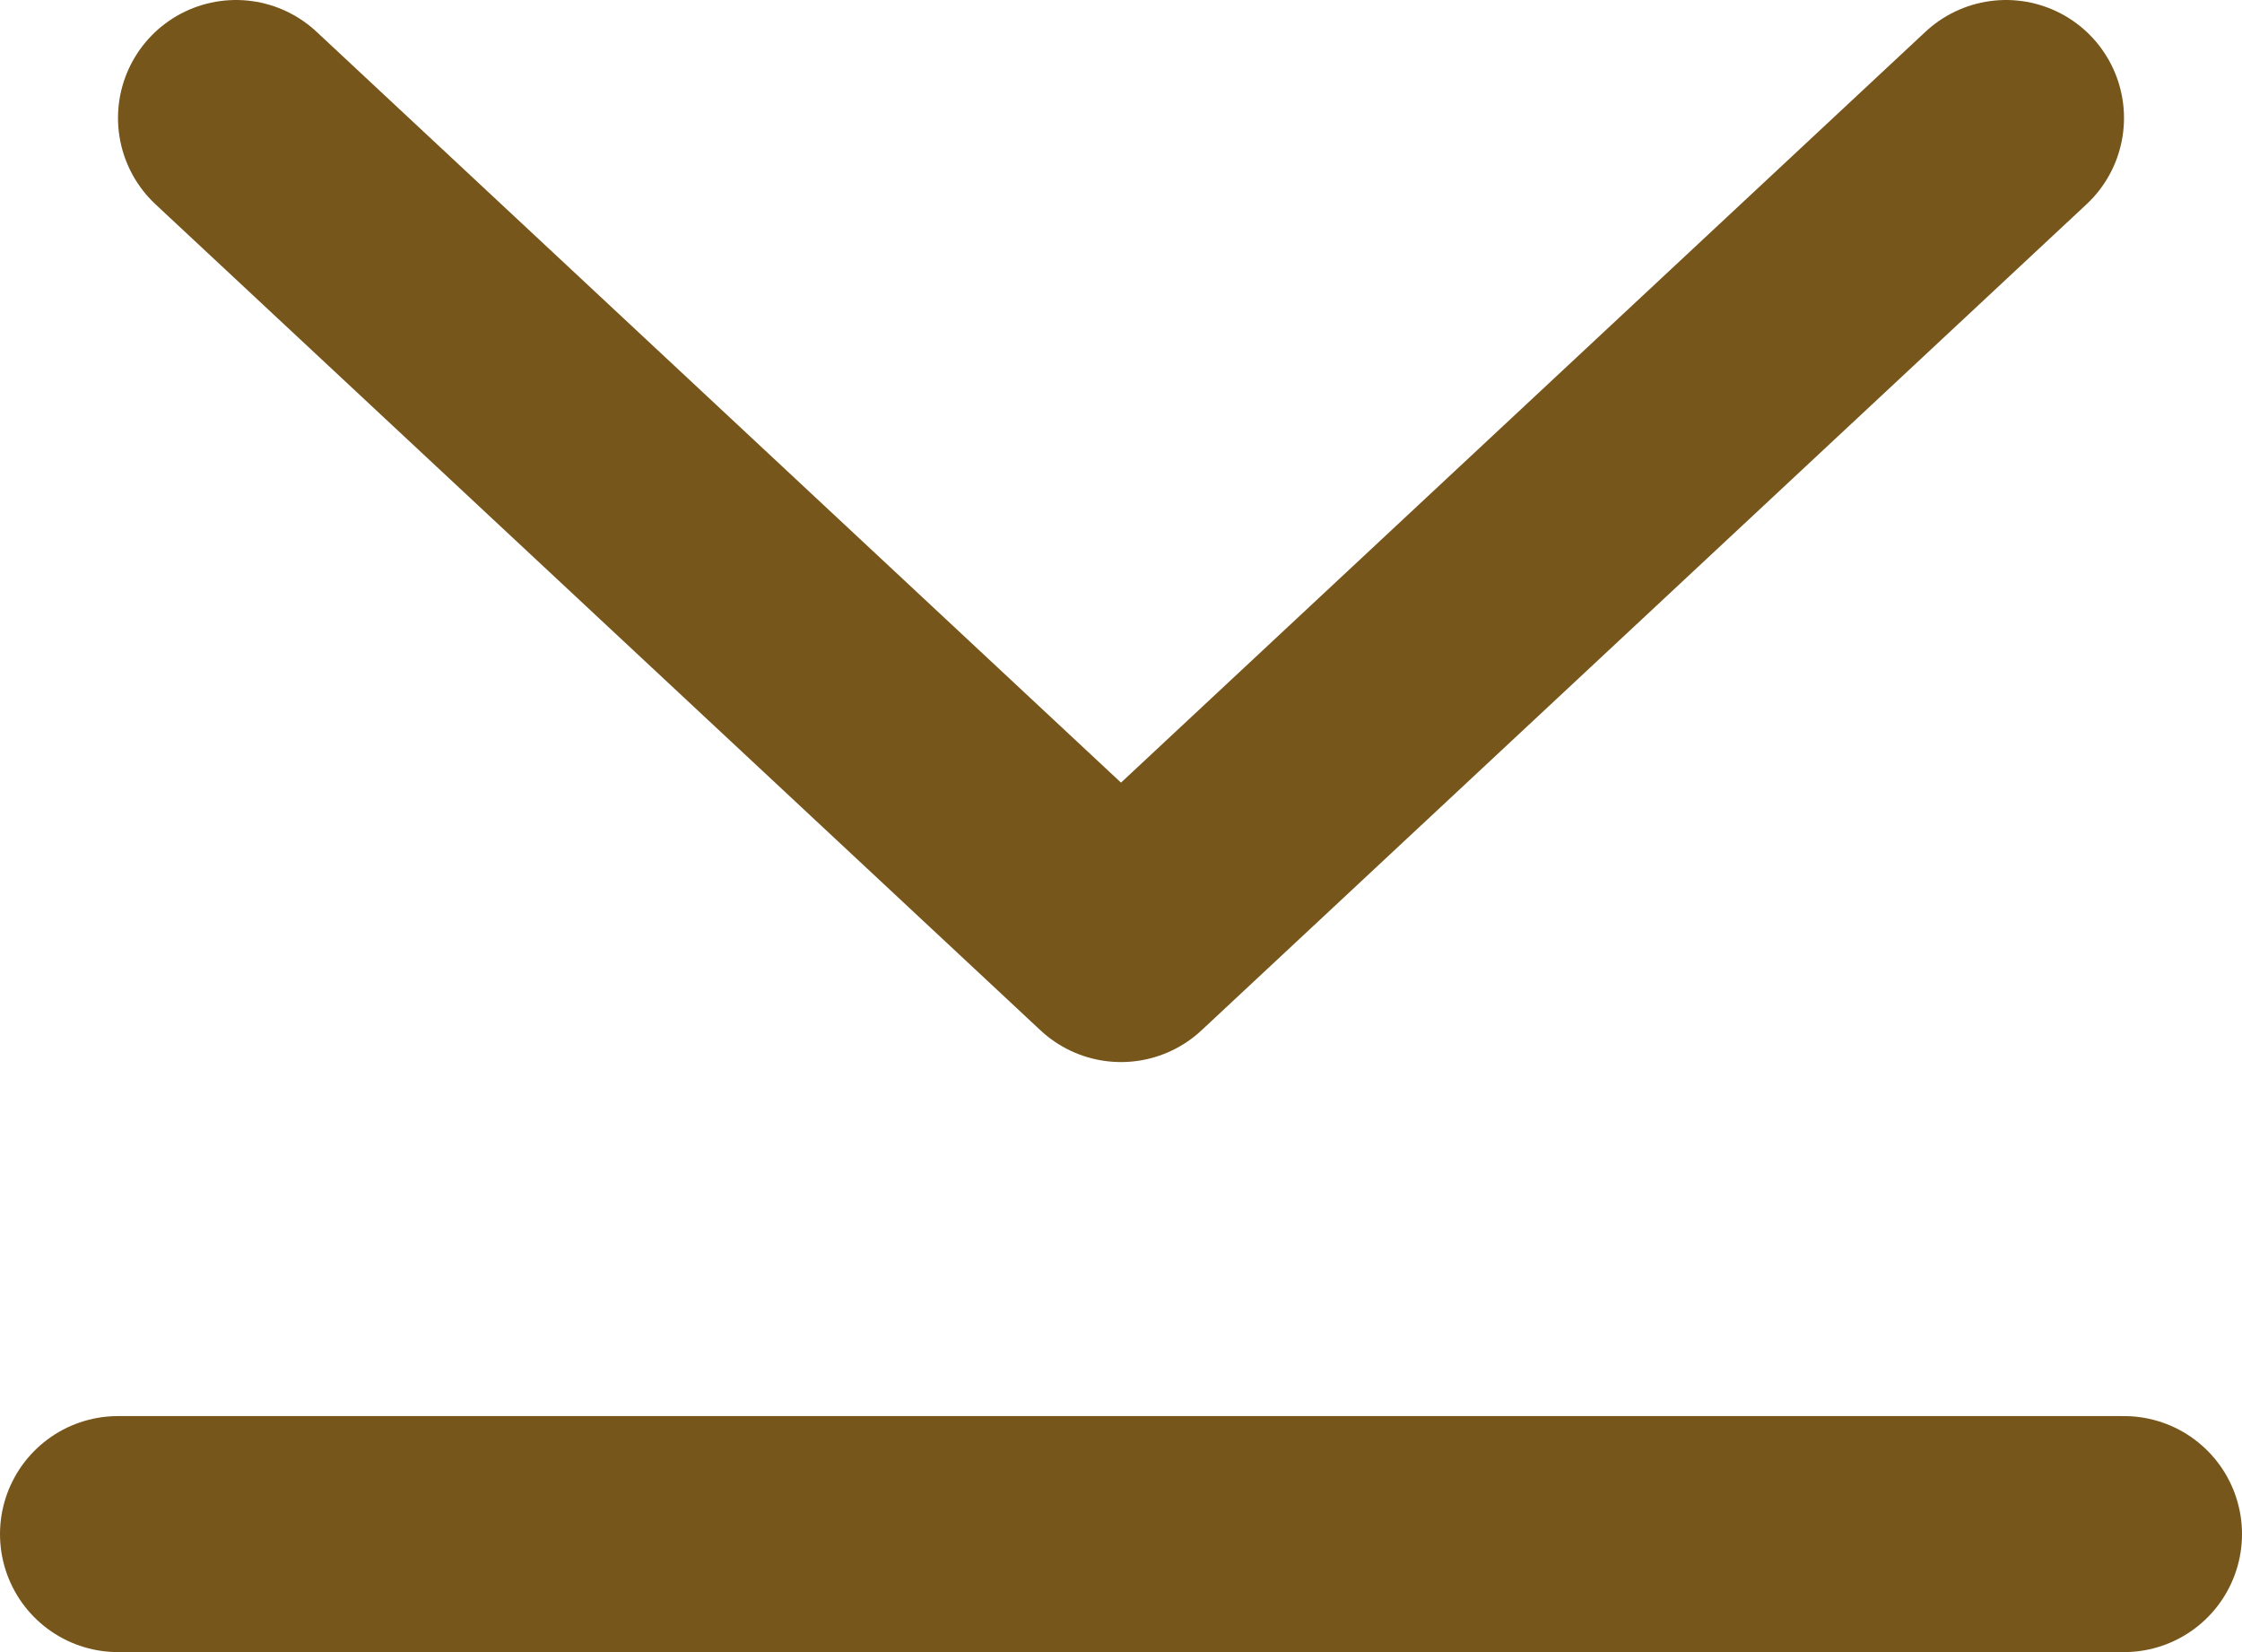
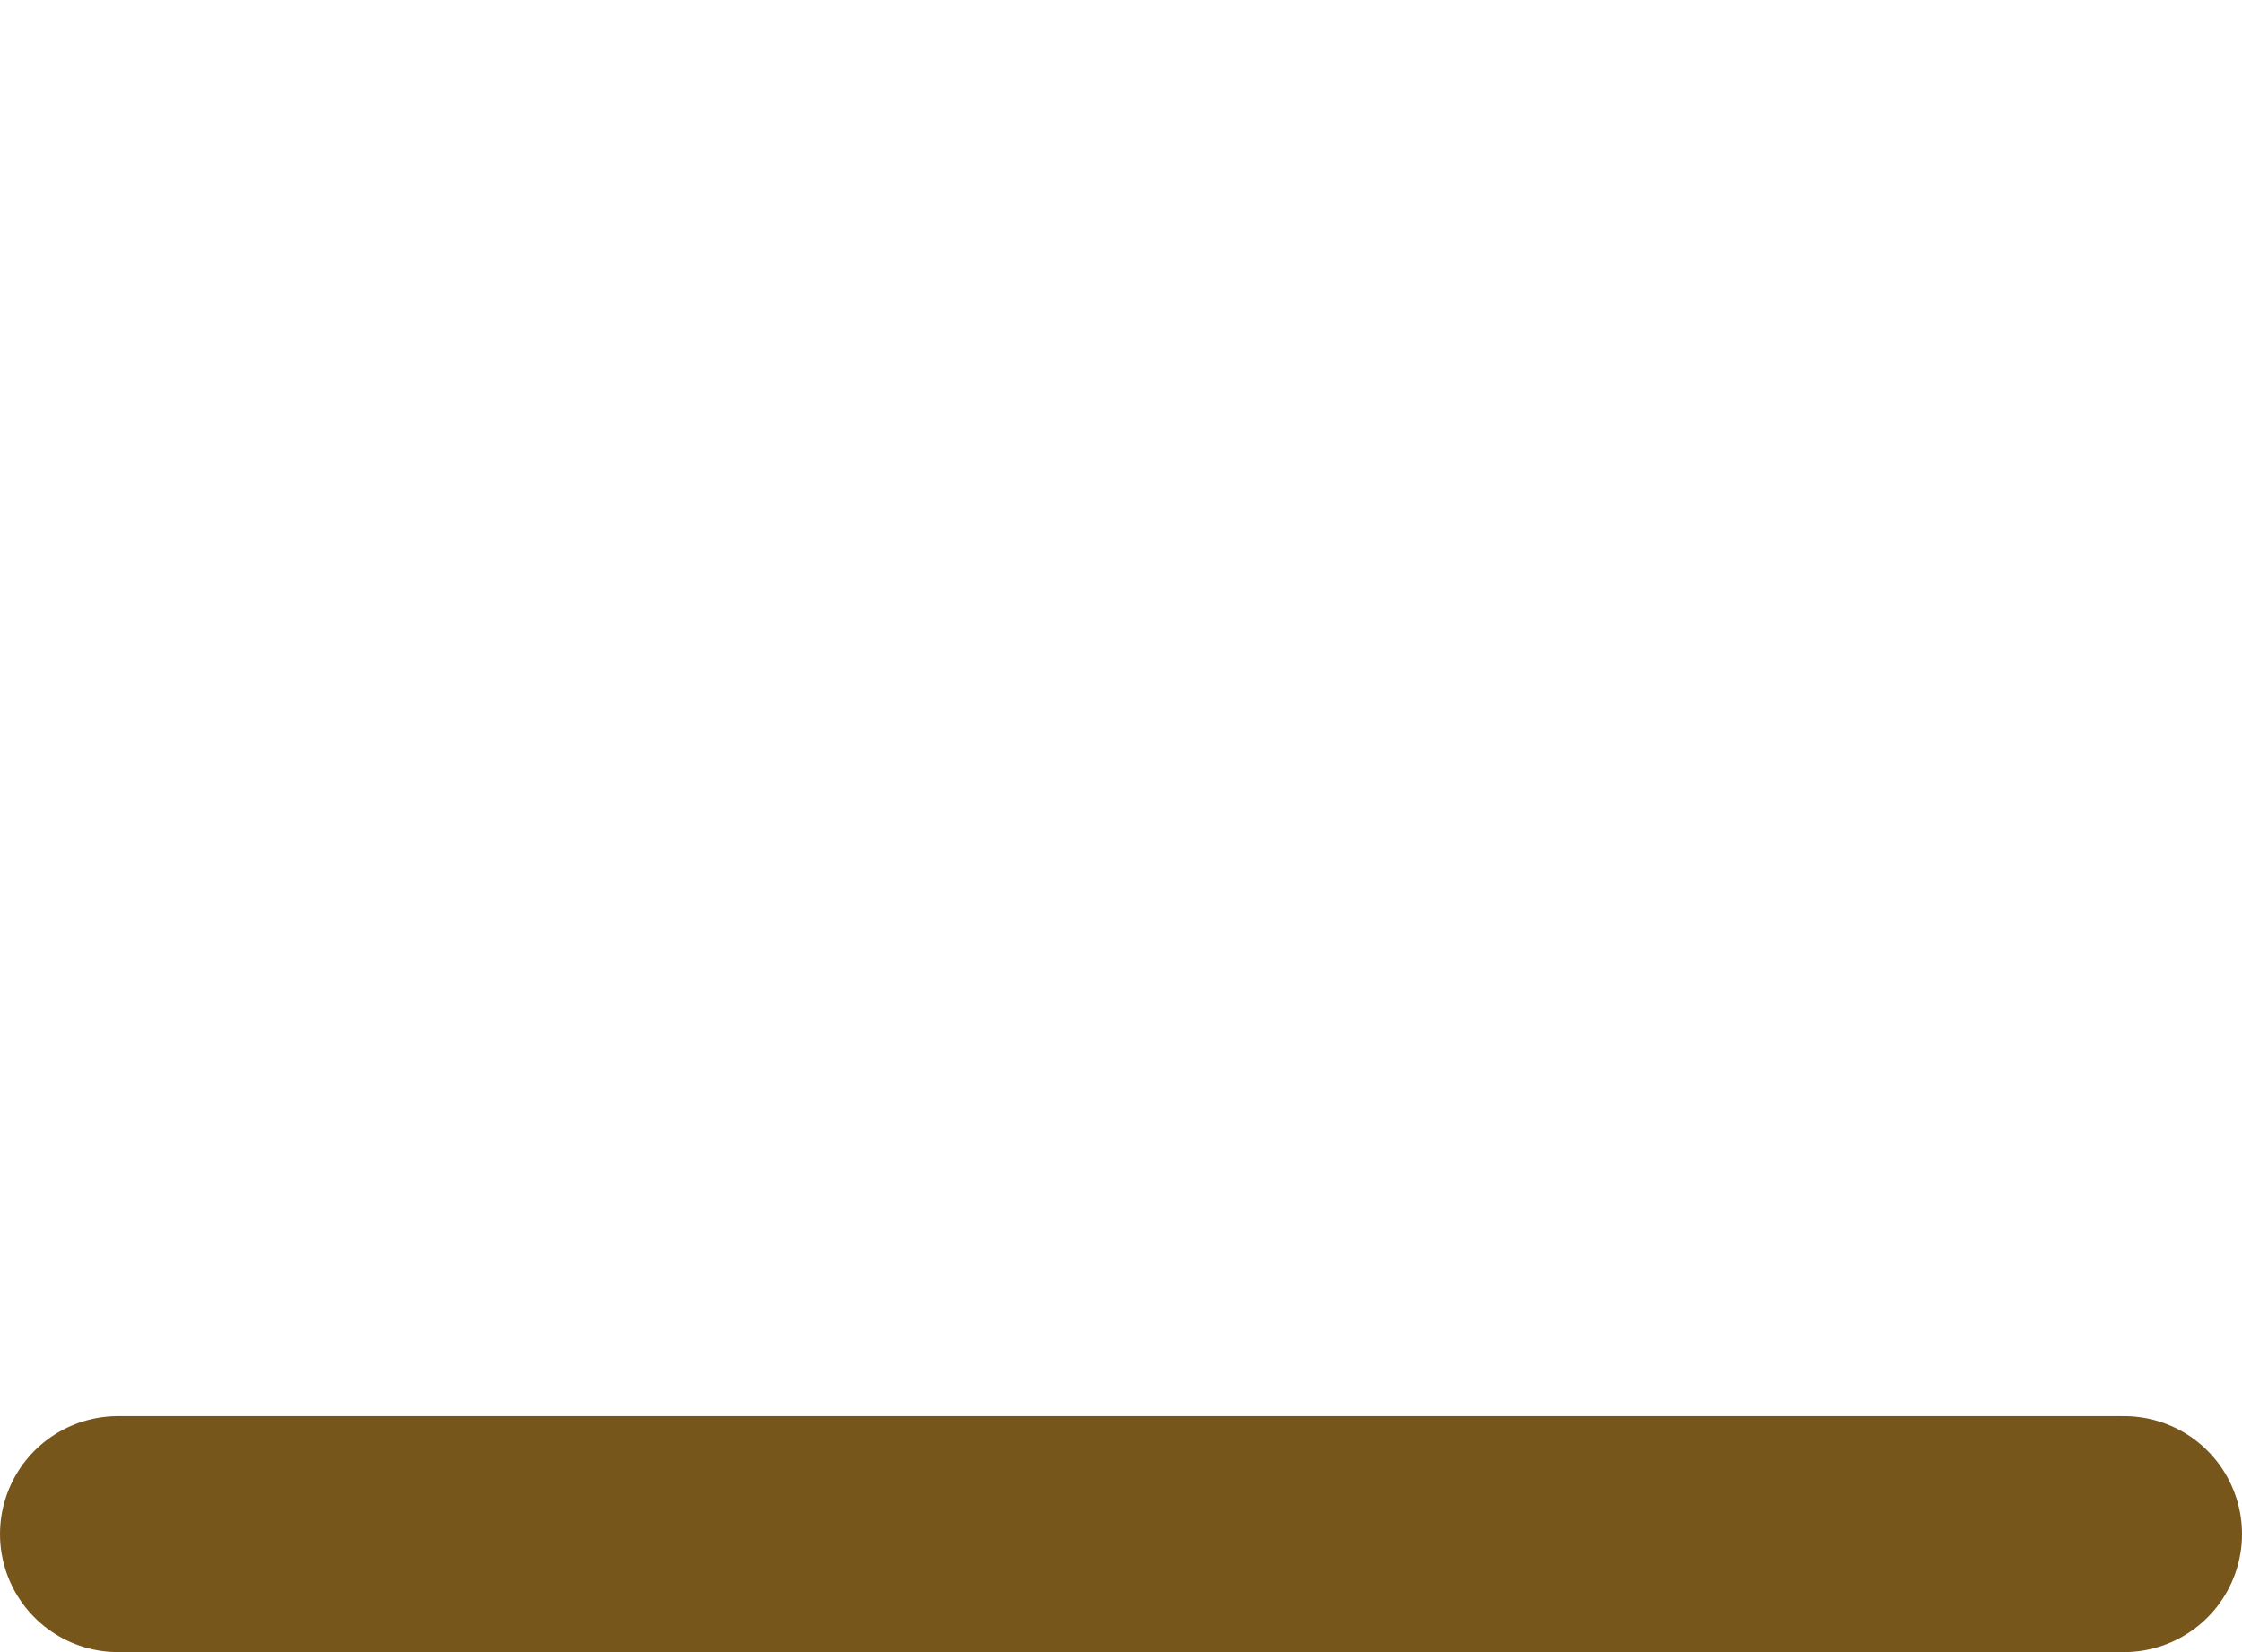
<svg xmlns="http://www.w3.org/2000/svg" data-name="Group 13090" width="19" height="14">
  <defs>
    <clipPath id="a">
      <path data-name="Rectangle 9907" fill="none" d="M0 0h19v14H0z" />
    </clipPath>
  </defs>
  <g data-name="Group 13008" clip-path="url(#a)" fill="none" stroke="#77561c" stroke-linecap="round" stroke-width="2">
-     <path data-name="Path 10524" d="M17 1L9.5 8 2 1" stroke-linejoin="round" />
    <path data-name="Line 3516" stroke-miterlimit="10" d="M1 13h17" />
  </g>
</svg>